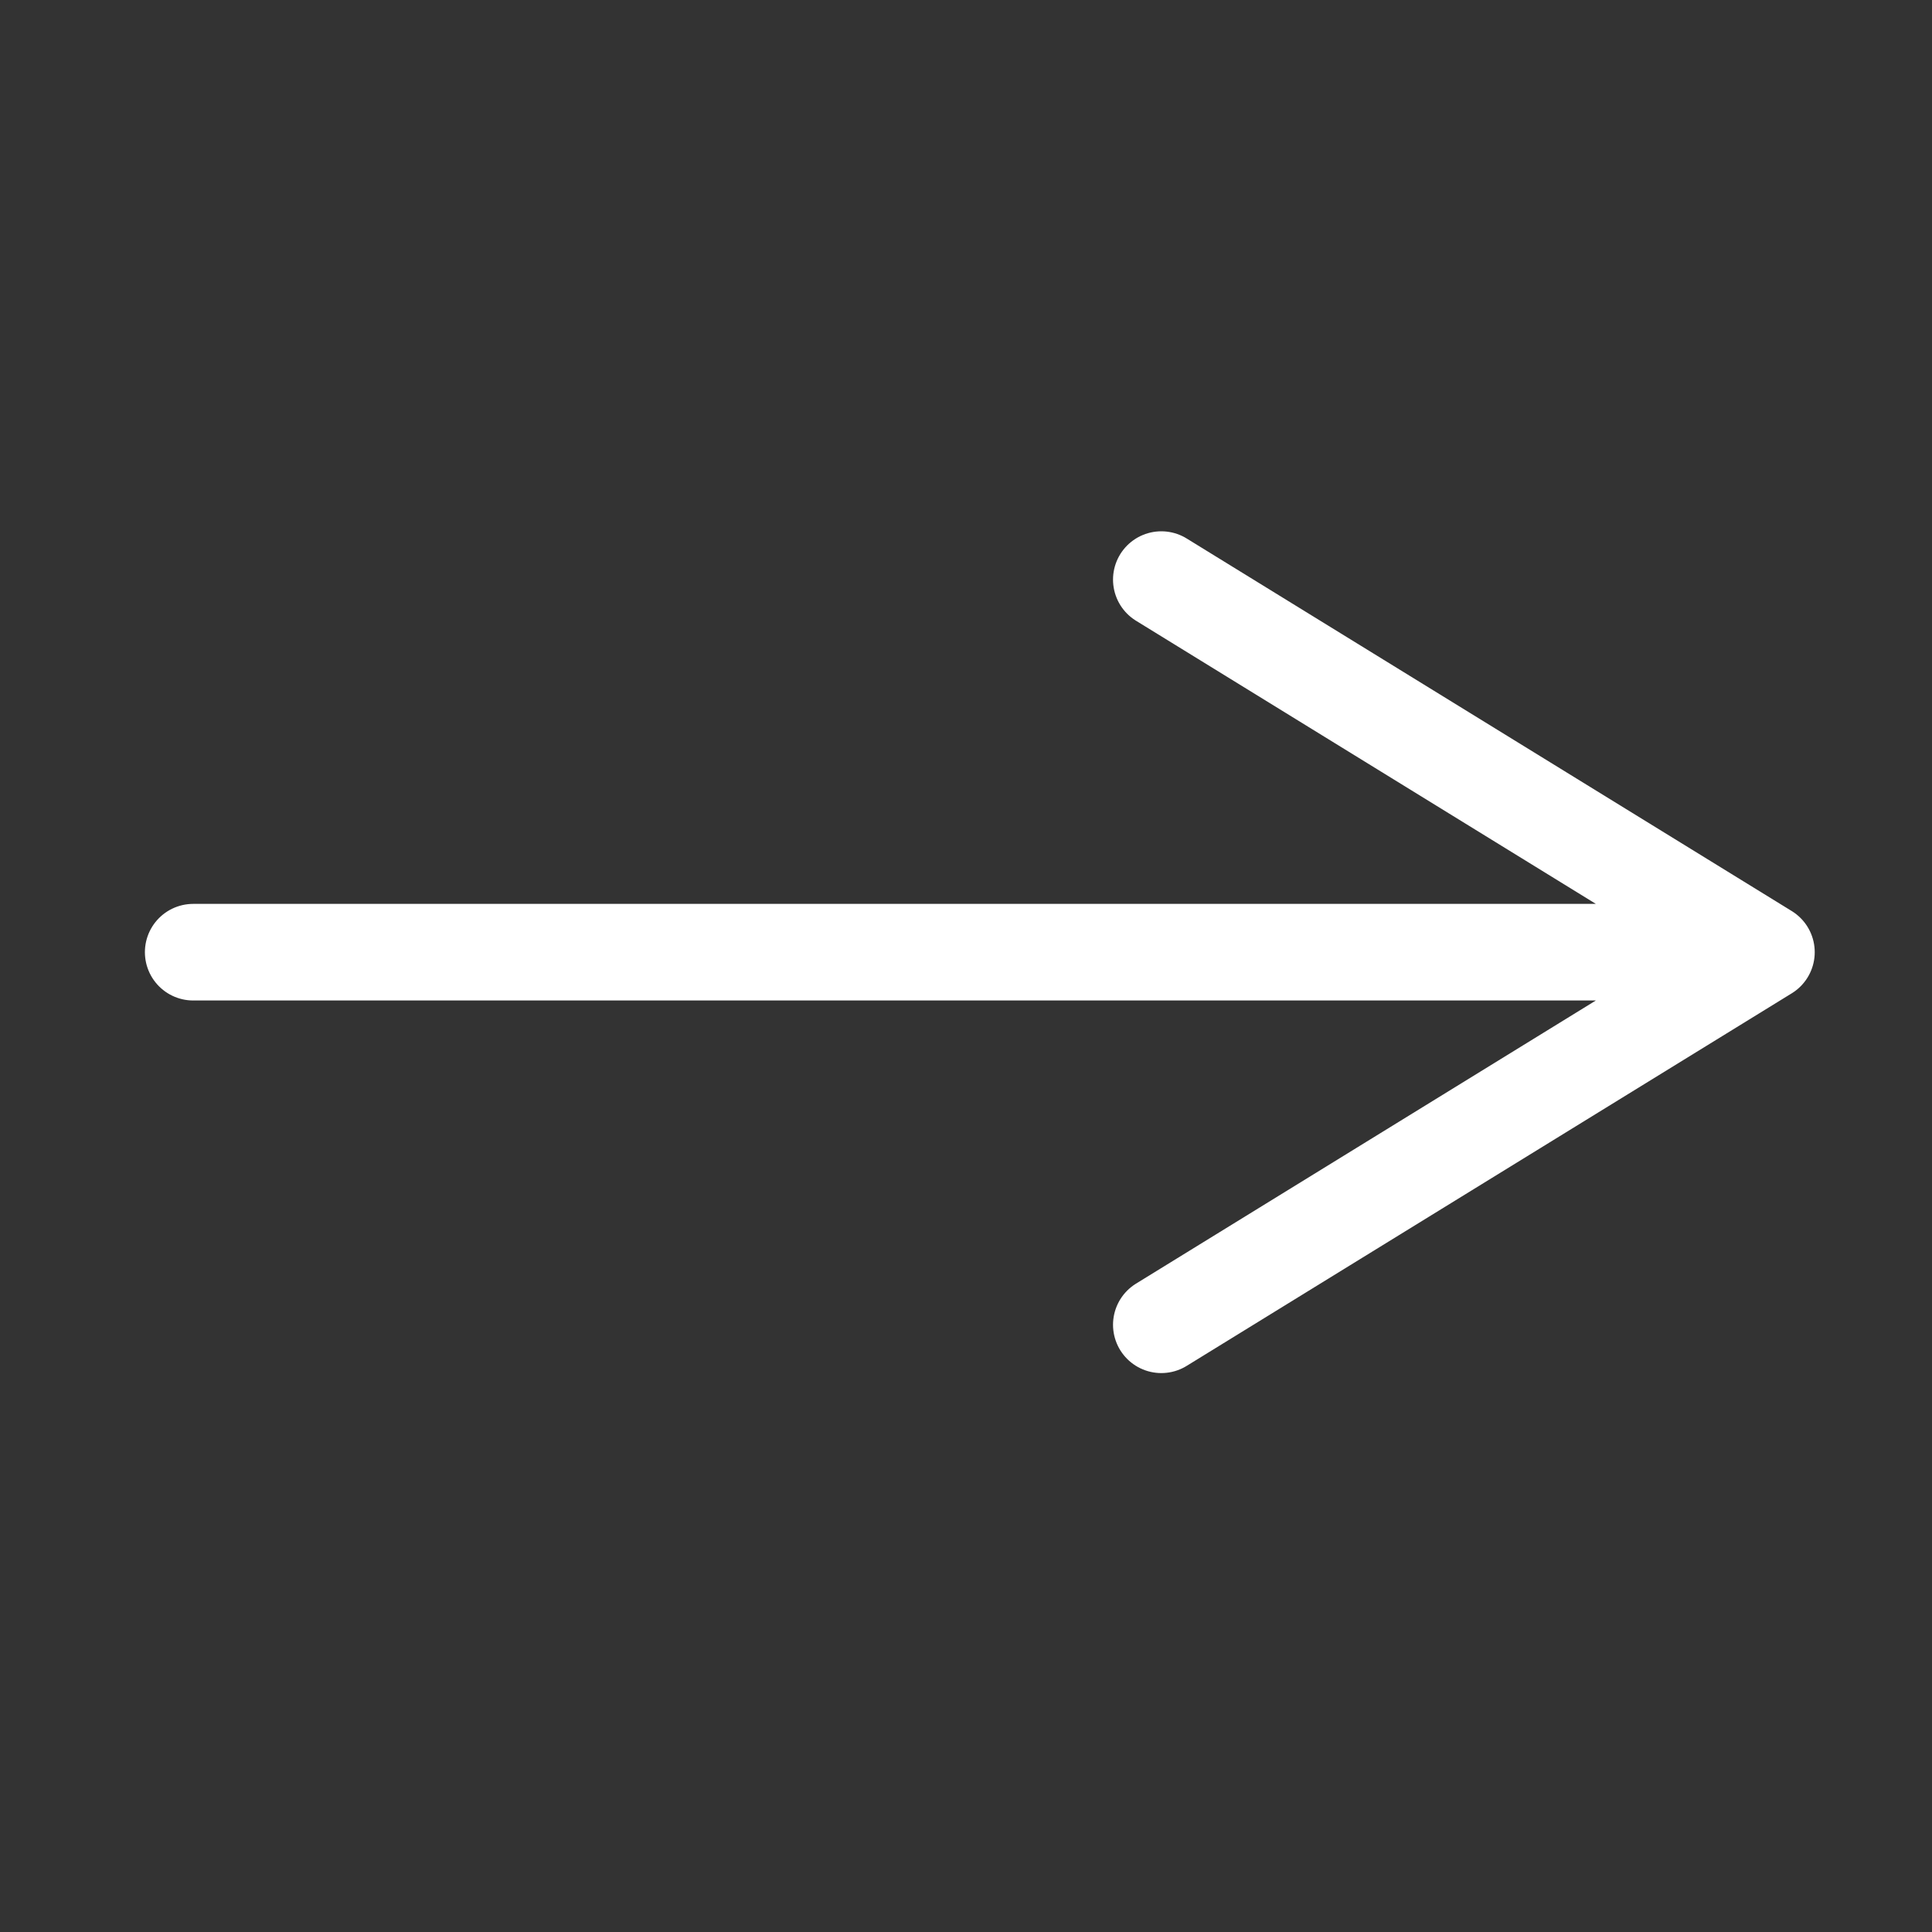
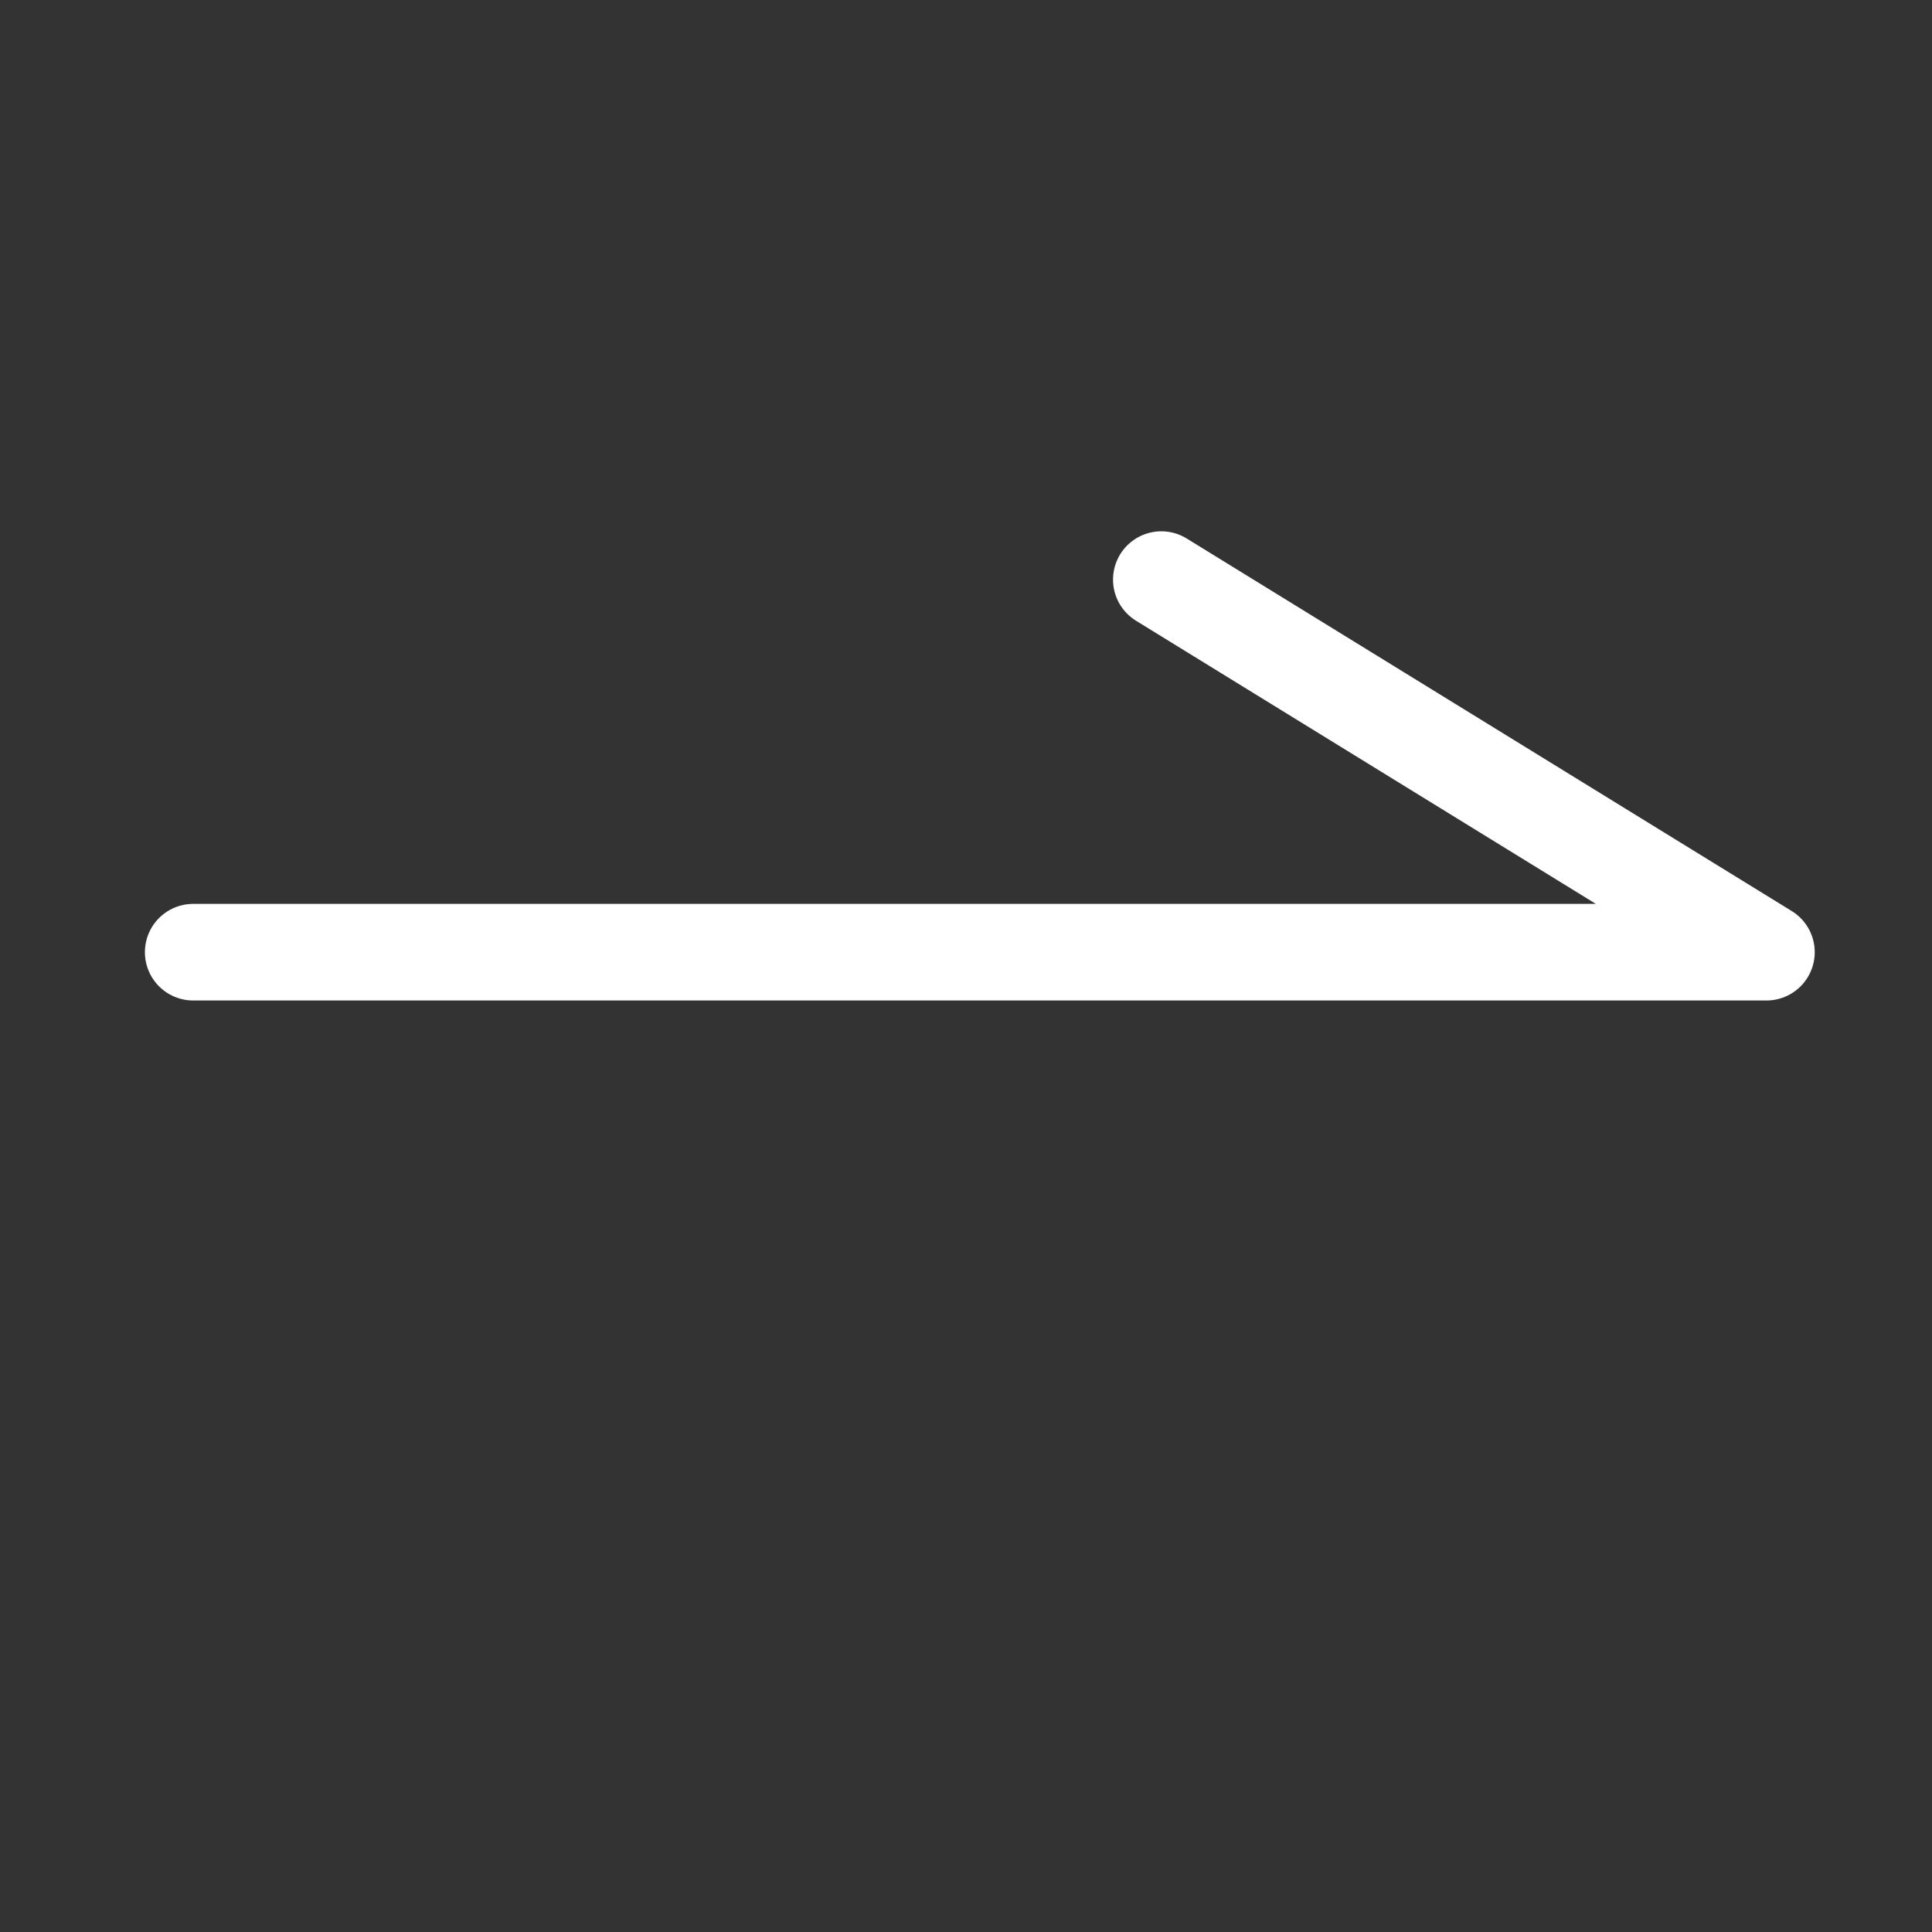
<svg xmlns="http://www.w3.org/2000/svg" width="20" height="20" viewBox="0 0 20 20" fill="none">
  <rect x="0" y="0" width="20" height="20" fill="#333333" stroke="none" />
-   <path d="M2 9.857H18.286M18.286 9.857L12.022 6M18.286 9.857L12.022 13.714" stroke="white" stroke-linecap="round" stroke-linejoin="round" />
+   <path d="M2 9.857H18.286M18.286 9.857L12.022 6M18.286 9.857" stroke="white" stroke-linecap="round" stroke-linejoin="round" />
</svg>